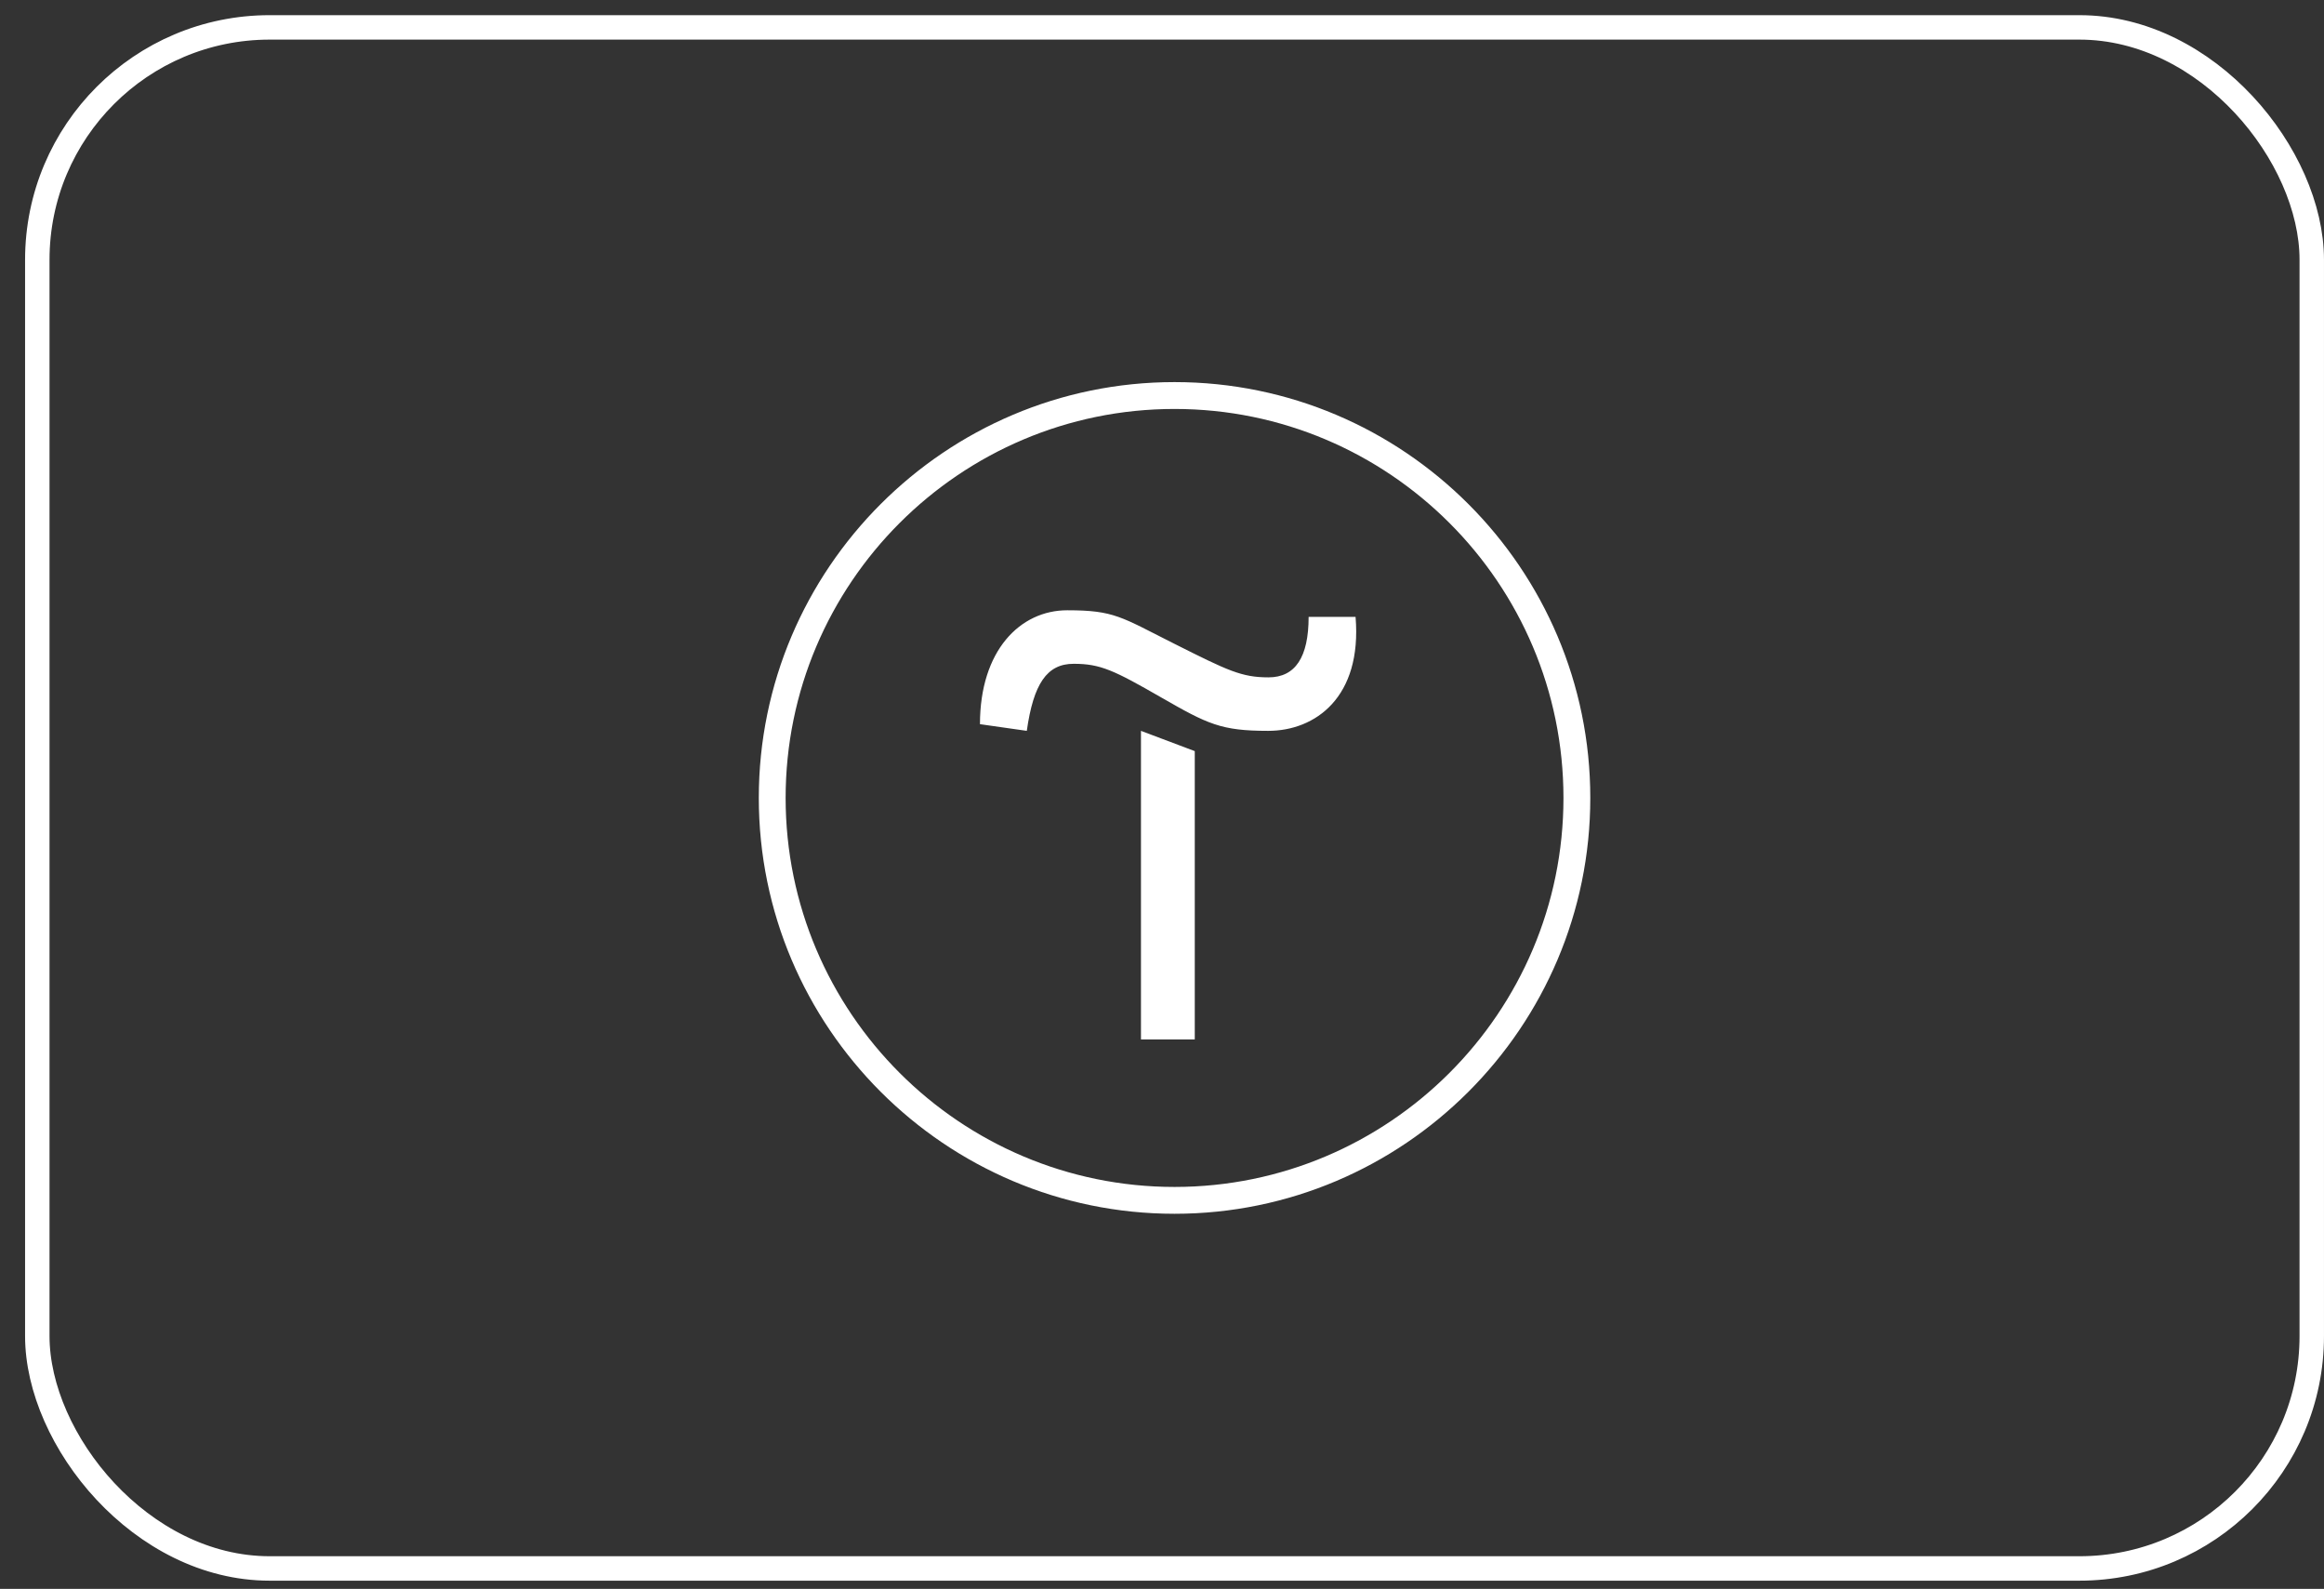
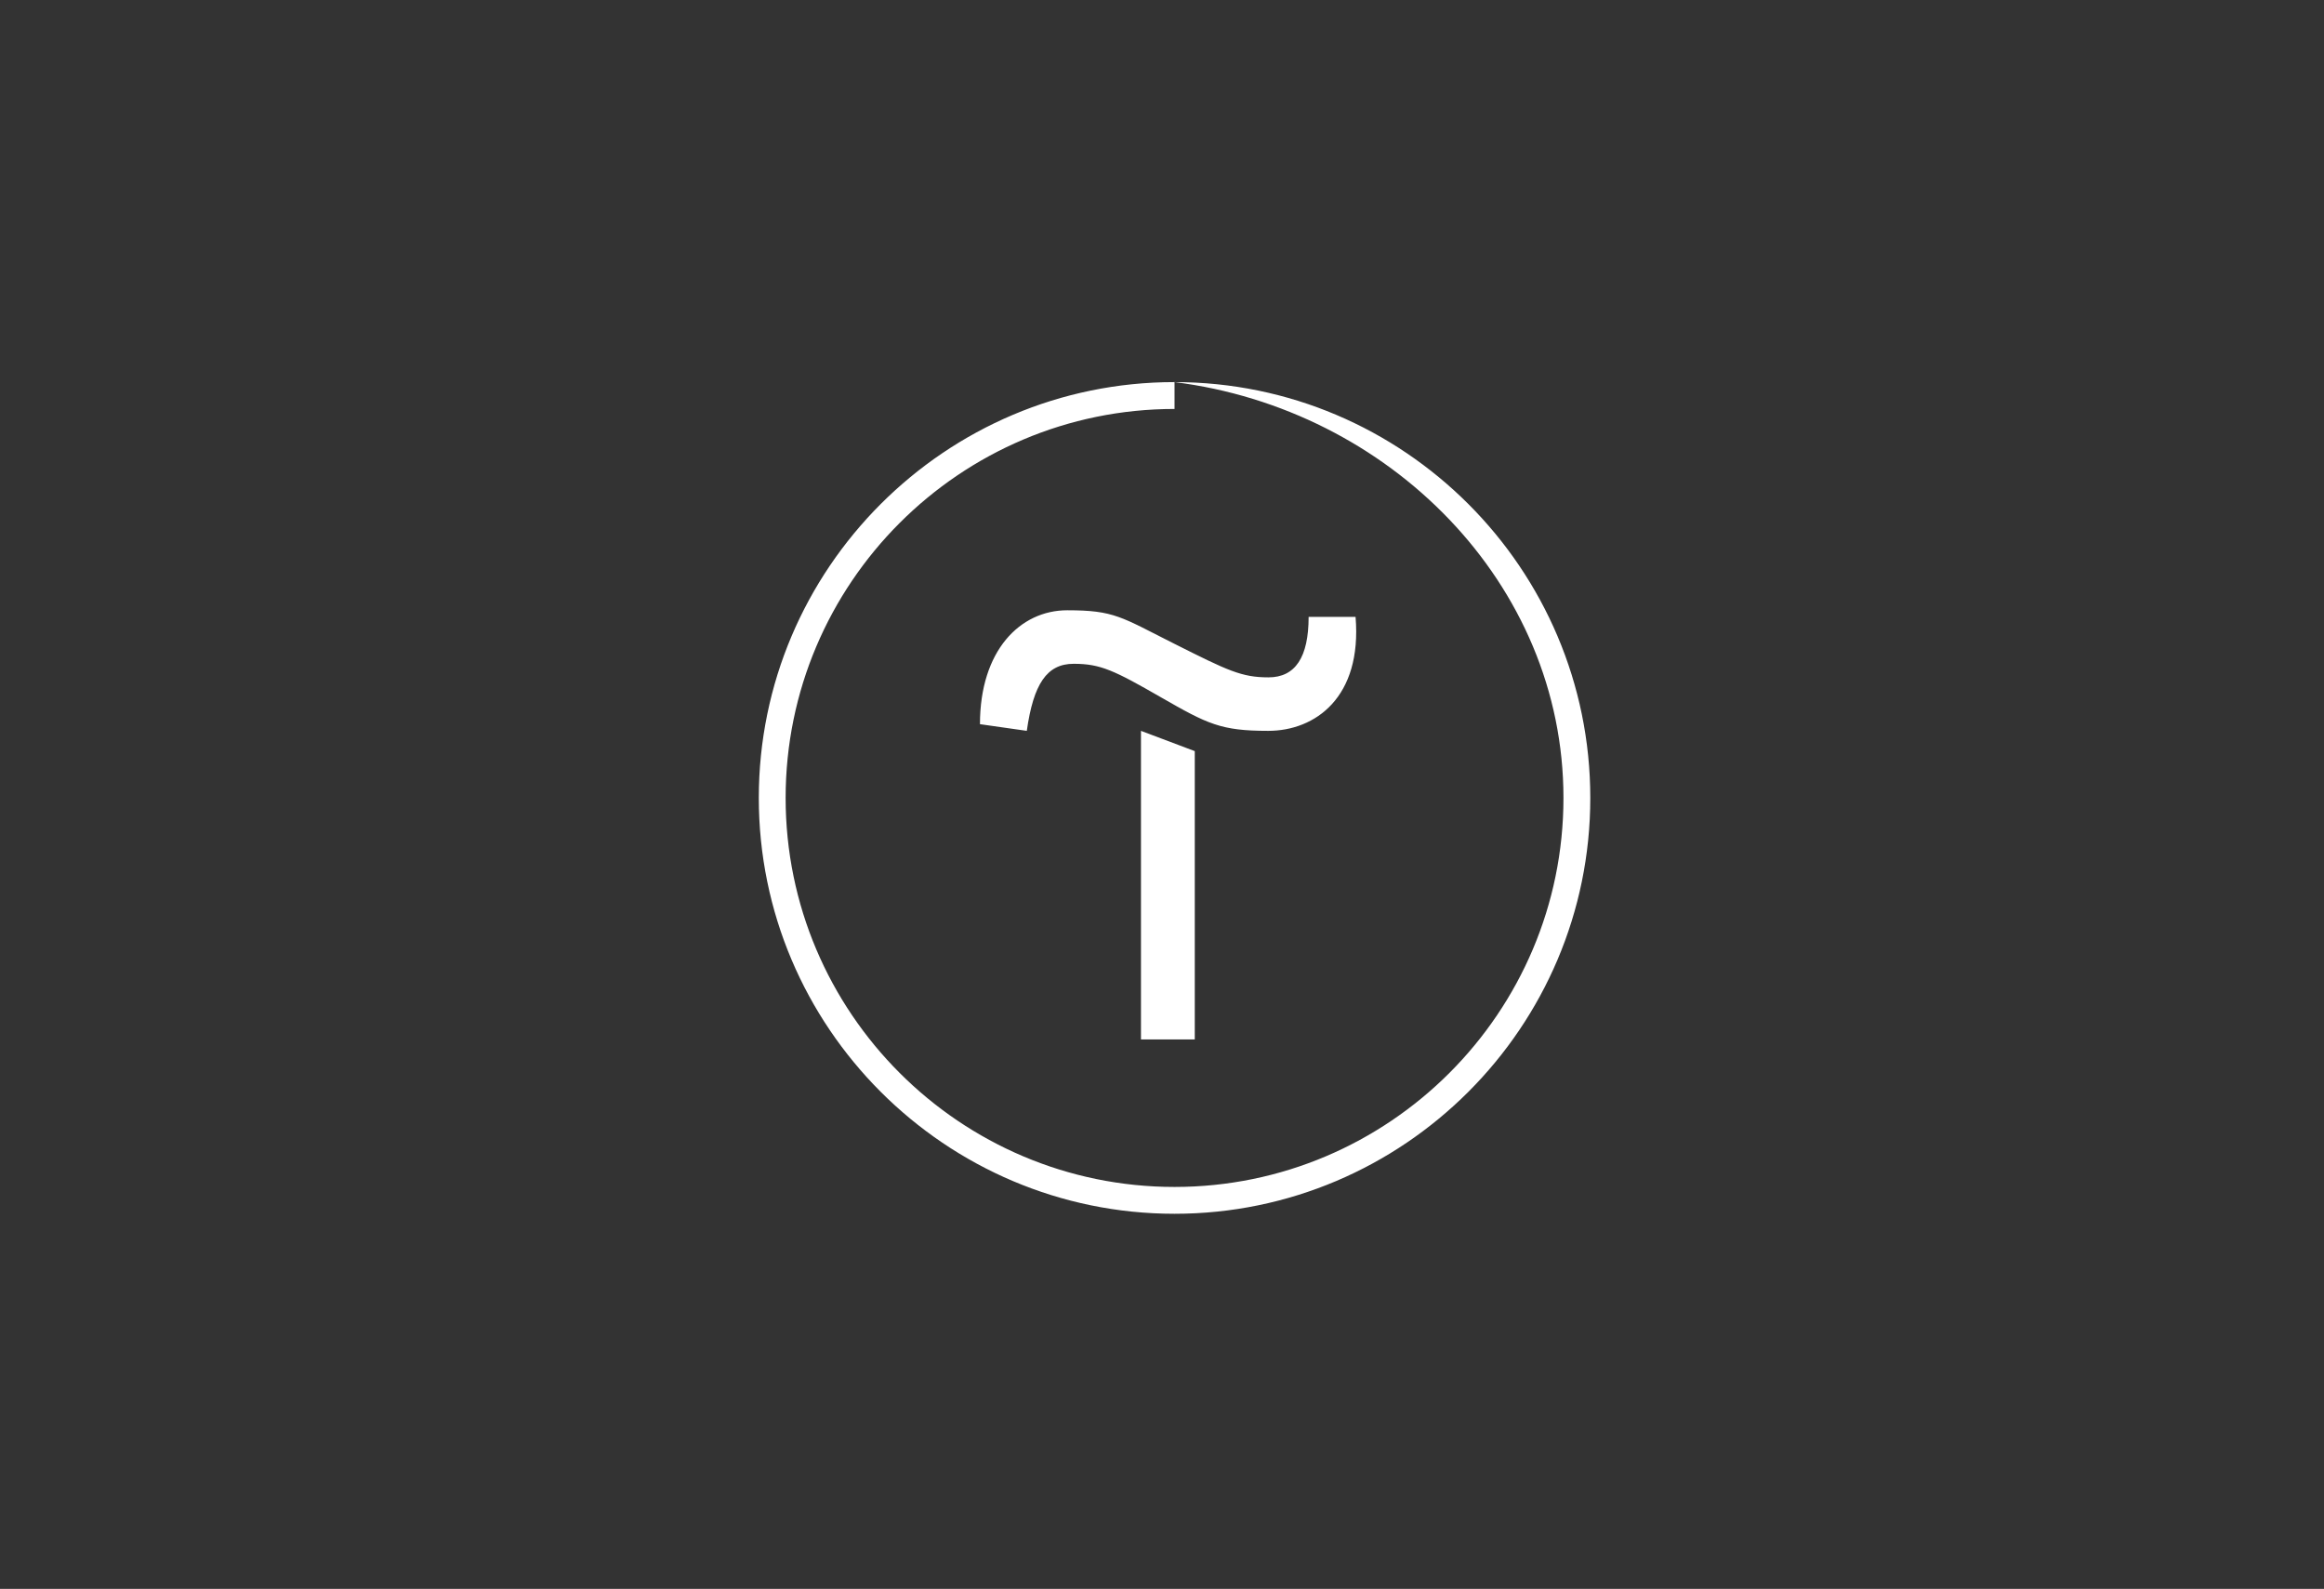
<svg xmlns="http://www.w3.org/2000/svg" width="79" height="54" viewBox="0 0 79 54" fill="none">
  <rect x="0" y="0" width="79" height="54" fill="#333333" stroke="none" />
-   <rect x="1.268" y="0.931" width="77.316" height="52.375" rx="7.898" stroke="white" stroke-width="0.831" />
-   <path d="M39.926 12.986C32.135 12.986 25.794 19.327 25.794 27.119C25.794 34.911 32.135 41.252 39.926 41.252C47.718 41.252 54.059 34.911 54.059 27.119C54.059 19.327 47.718 12.986 39.926 12.986ZM39.926 13.899C47.219 13.899 53.147 19.827 53.147 27.119C53.147 34.412 47.219 40.34 39.926 40.34C32.634 40.34 26.706 34.412 26.706 27.119C26.706 19.827 32.634 13.899 39.926 13.899ZM36.28 20.741C34.678 20.741 33.312 22.107 33.312 24.612L34.904 24.839C35.131 23.247 35.583 22.56 36.497 22.56C37.411 22.56 37.871 22.784 39.465 23.699C41.056 24.613 41.508 24.839 43.11 24.839C44.712 24.839 46.306 23.698 46.08 20.966H44.484C44.484 22.332 44.035 23.021 43.12 23.021C42.207 23.021 41.744 22.796 39.925 21.882C38.107 20.968 37.881 20.741 36.279 20.741H36.28ZM38.785 24.839V35.327H40.614V25.528L38.785 24.839Z" fill="white" />
+   <path d="M39.926 12.986C32.135 12.986 25.794 19.327 25.794 27.119C25.794 34.911 32.135 41.252 39.926 41.252C47.718 41.252 54.059 34.911 54.059 27.119C54.059 19.327 47.718 12.986 39.926 12.986ZC47.219 13.899 53.147 19.827 53.147 27.119C53.147 34.412 47.219 40.34 39.926 40.34C32.634 40.34 26.706 34.412 26.706 27.119C26.706 19.827 32.634 13.899 39.926 13.899ZM36.28 20.741C34.678 20.741 33.312 22.107 33.312 24.612L34.904 24.839C35.131 23.247 35.583 22.56 36.497 22.56C37.411 22.56 37.871 22.784 39.465 23.699C41.056 24.613 41.508 24.839 43.11 24.839C44.712 24.839 46.306 23.698 46.08 20.966H44.484C44.484 22.332 44.035 23.021 43.12 23.021C42.207 23.021 41.744 22.796 39.925 21.882C38.107 20.968 37.881 20.741 36.279 20.741H36.28ZM38.785 24.839V35.327H40.614V25.528L38.785 24.839Z" fill="white" />
</svg>